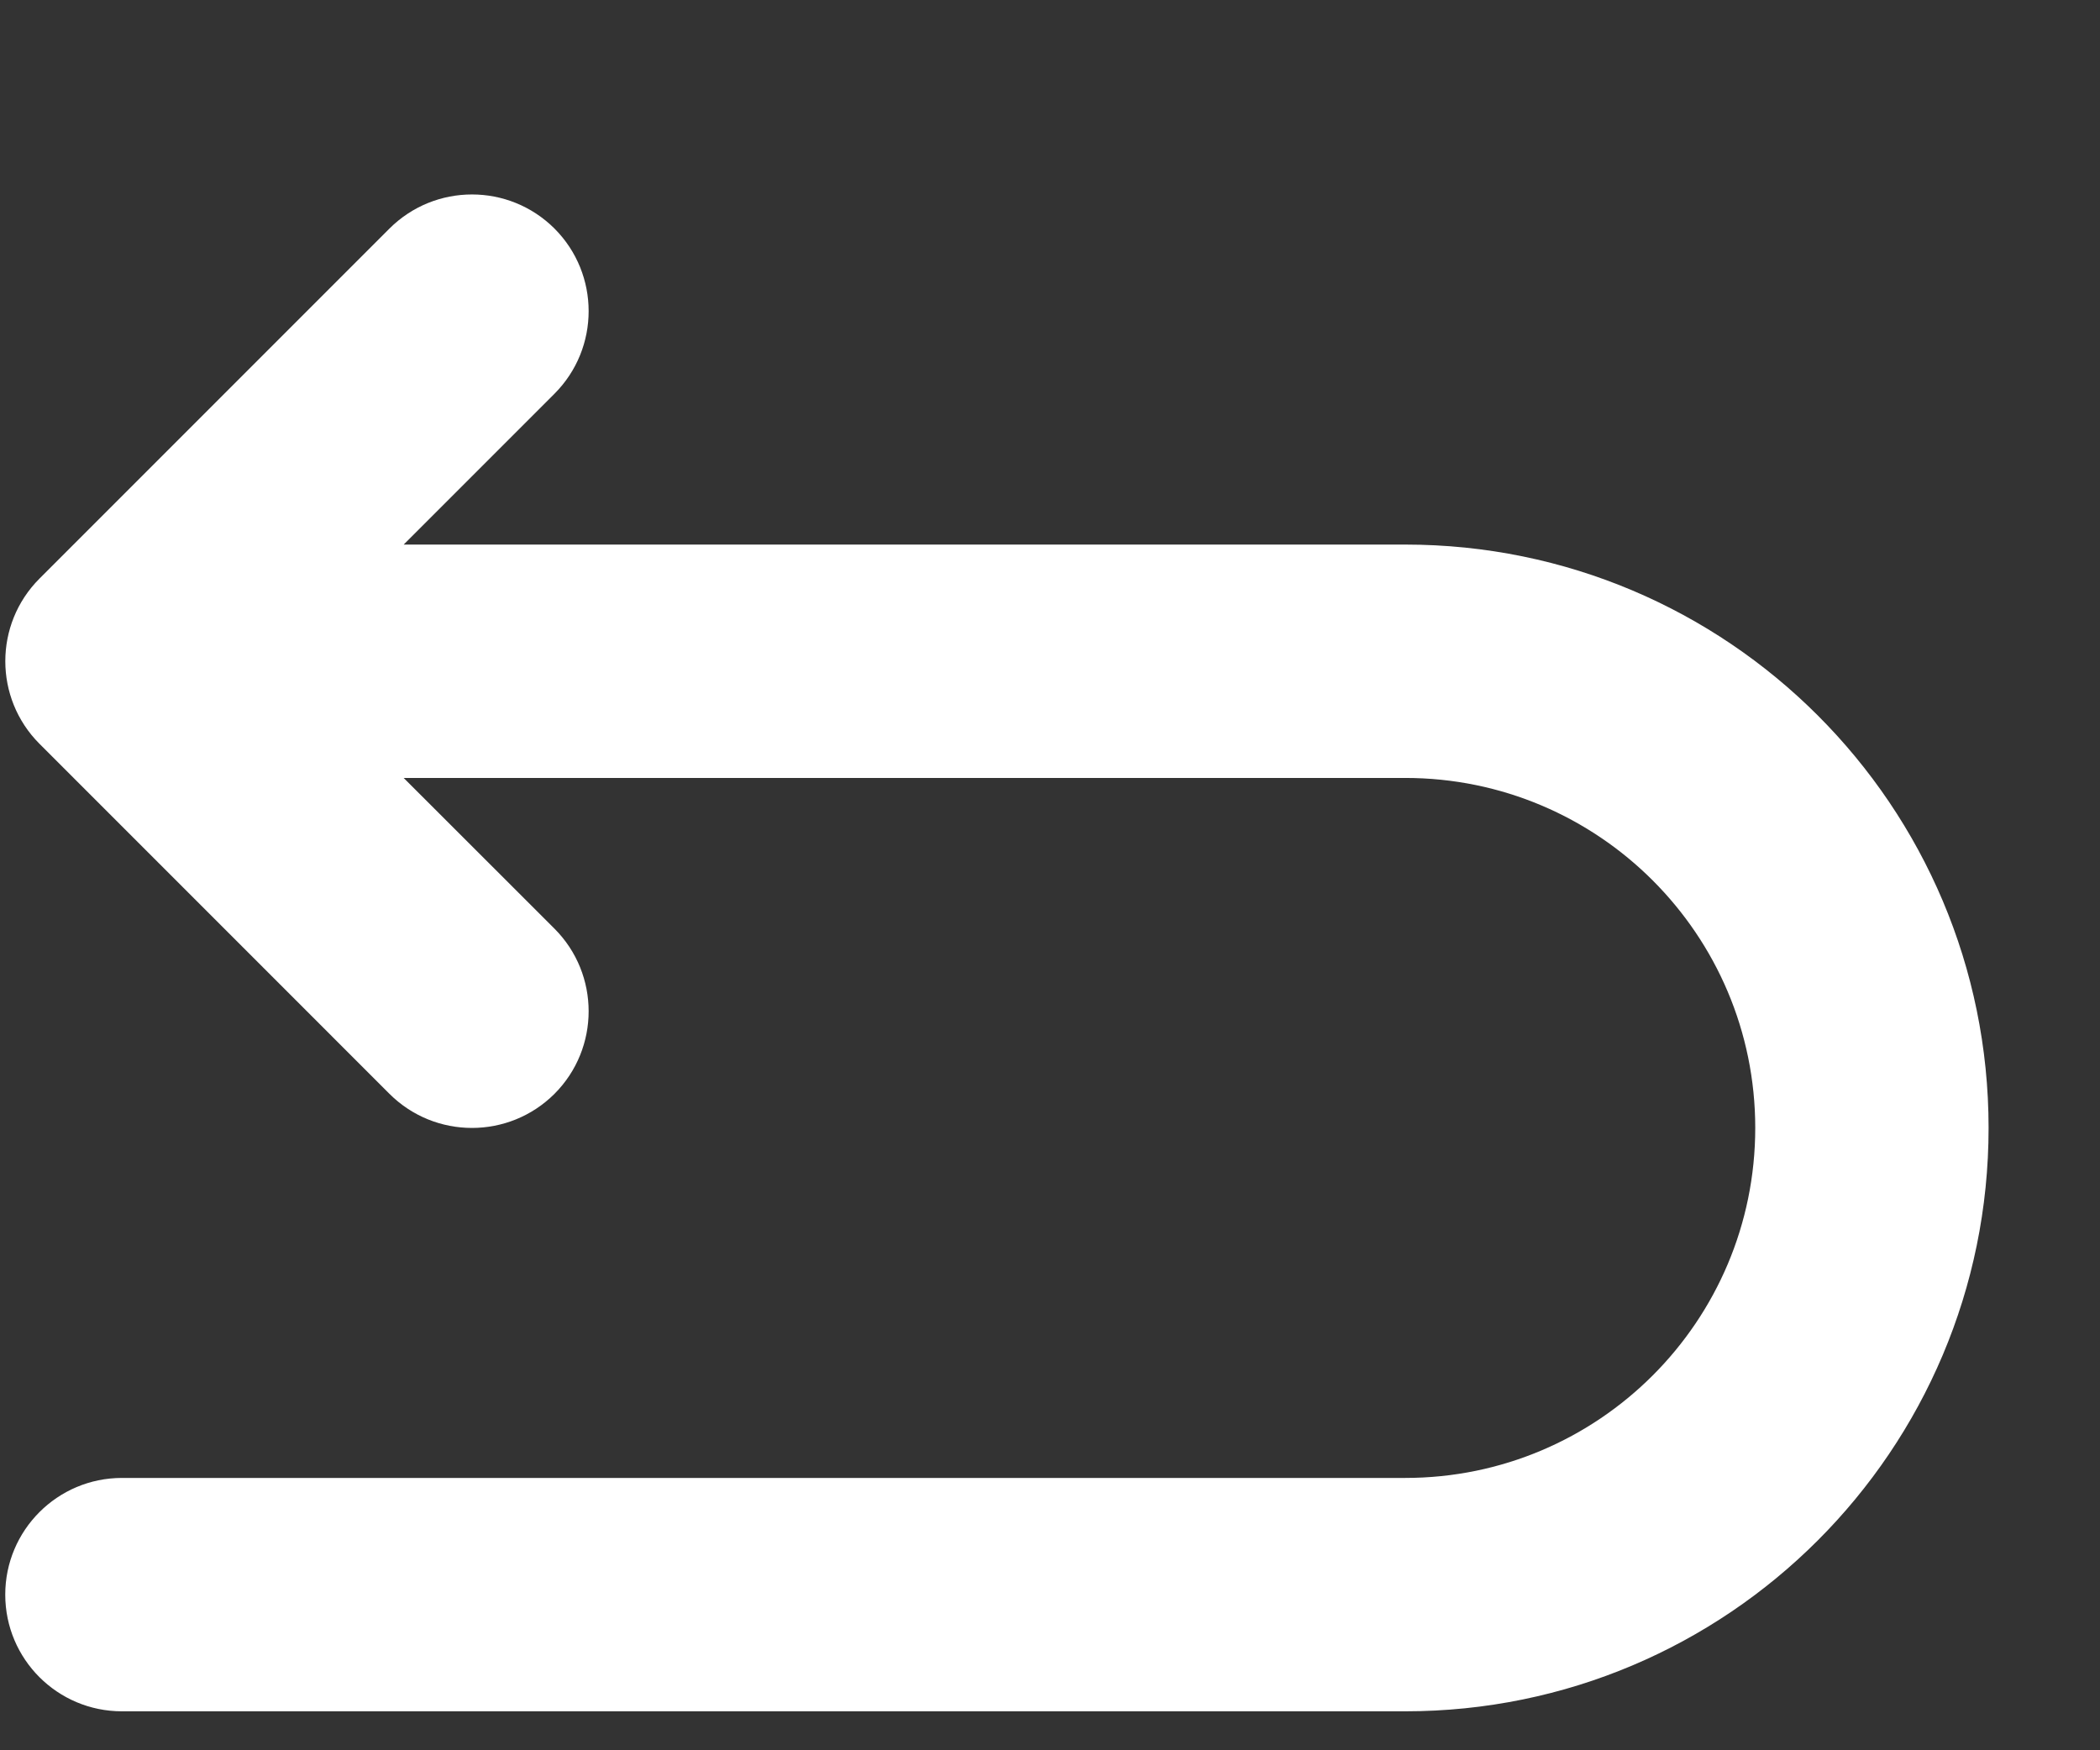
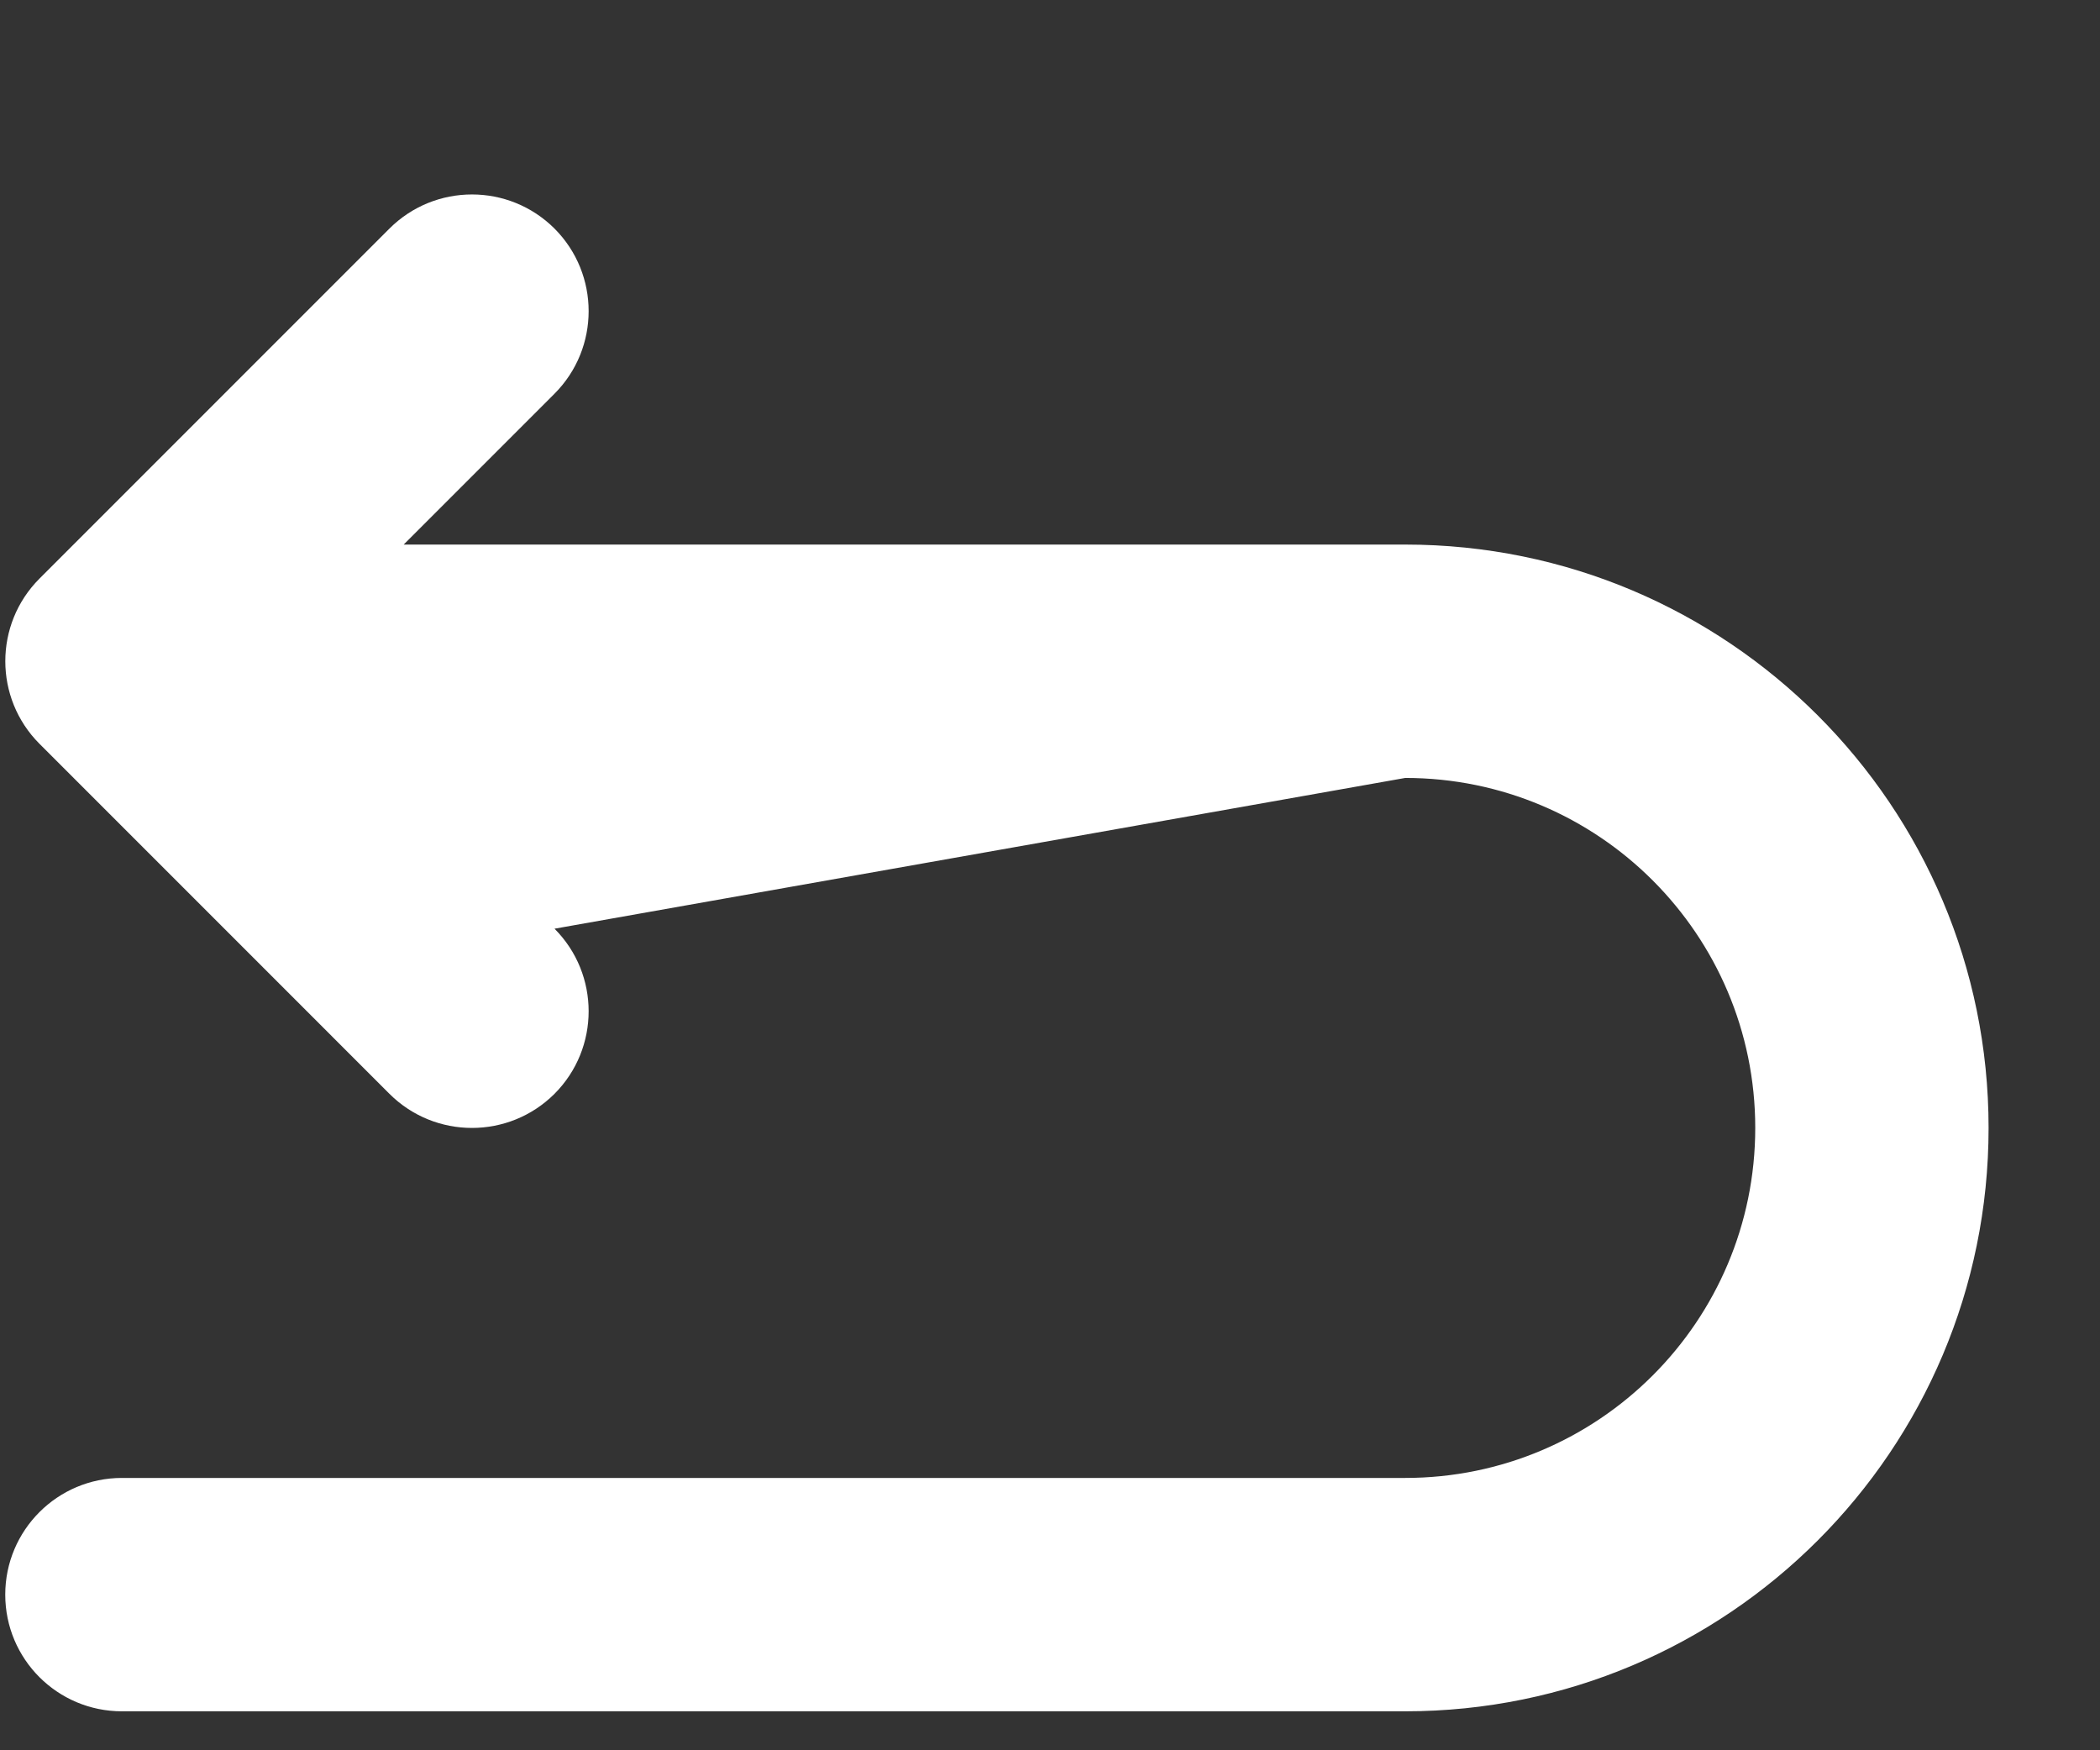
<svg xmlns="http://www.w3.org/2000/svg" width="18" height="15" viewBox="0 0 18 15" fill="none">
  <rect x="0" y="0" width="18" height="15" fill="#333333" stroke="none" />
-   <path fill-rule="evenodd" clip-rule="evenodd" d="M4.753 1.959C5.143 2.35 5.143 2.983 4.753 3.374L3.46 4.667H12.045C14.807 4.667 17.045 6.905 17.045 9.666C17.045 12.428 14.807 14.666 12.045 14.666H1.045C0.493 14.666 0.045 14.219 0.045 13.666C0.045 13.114 0.493 12.666 1.045 12.666H12.045C13.702 12.666 15.045 11.323 15.045 9.666C15.045 8.01 13.702 6.667 12.045 6.667H3.46L4.753 7.959C5.143 8.35 5.143 8.983 4.753 9.374C4.362 9.764 3.729 9.764 3.338 9.374L0.338 6.374C-0.052 5.983 -0.052 5.35 0.338 4.959L3.338 1.959C3.729 1.569 4.362 1.569 4.753 1.959Z" fill="#FFFFFF" />
+   <path fill-rule="evenodd" clip-rule="evenodd" d="M4.753 1.959C5.143 2.35 5.143 2.983 4.753 3.374L3.46 4.667H12.045C14.807 4.667 17.045 6.905 17.045 9.666C17.045 12.428 14.807 14.666 12.045 14.666H1.045C0.493 14.666 0.045 14.219 0.045 13.666C0.045 13.114 0.493 12.666 1.045 12.666H12.045C13.702 12.666 15.045 11.323 15.045 9.666C15.045 8.01 13.702 6.667 12.045 6.667L4.753 7.959C5.143 8.35 5.143 8.983 4.753 9.374C4.362 9.764 3.729 9.764 3.338 9.374L0.338 6.374C-0.052 5.983 -0.052 5.35 0.338 4.959L3.338 1.959C3.729 1.569 4.362 1.569 4.753 1.959Z" fill="#FFFFFF" />
</svg>